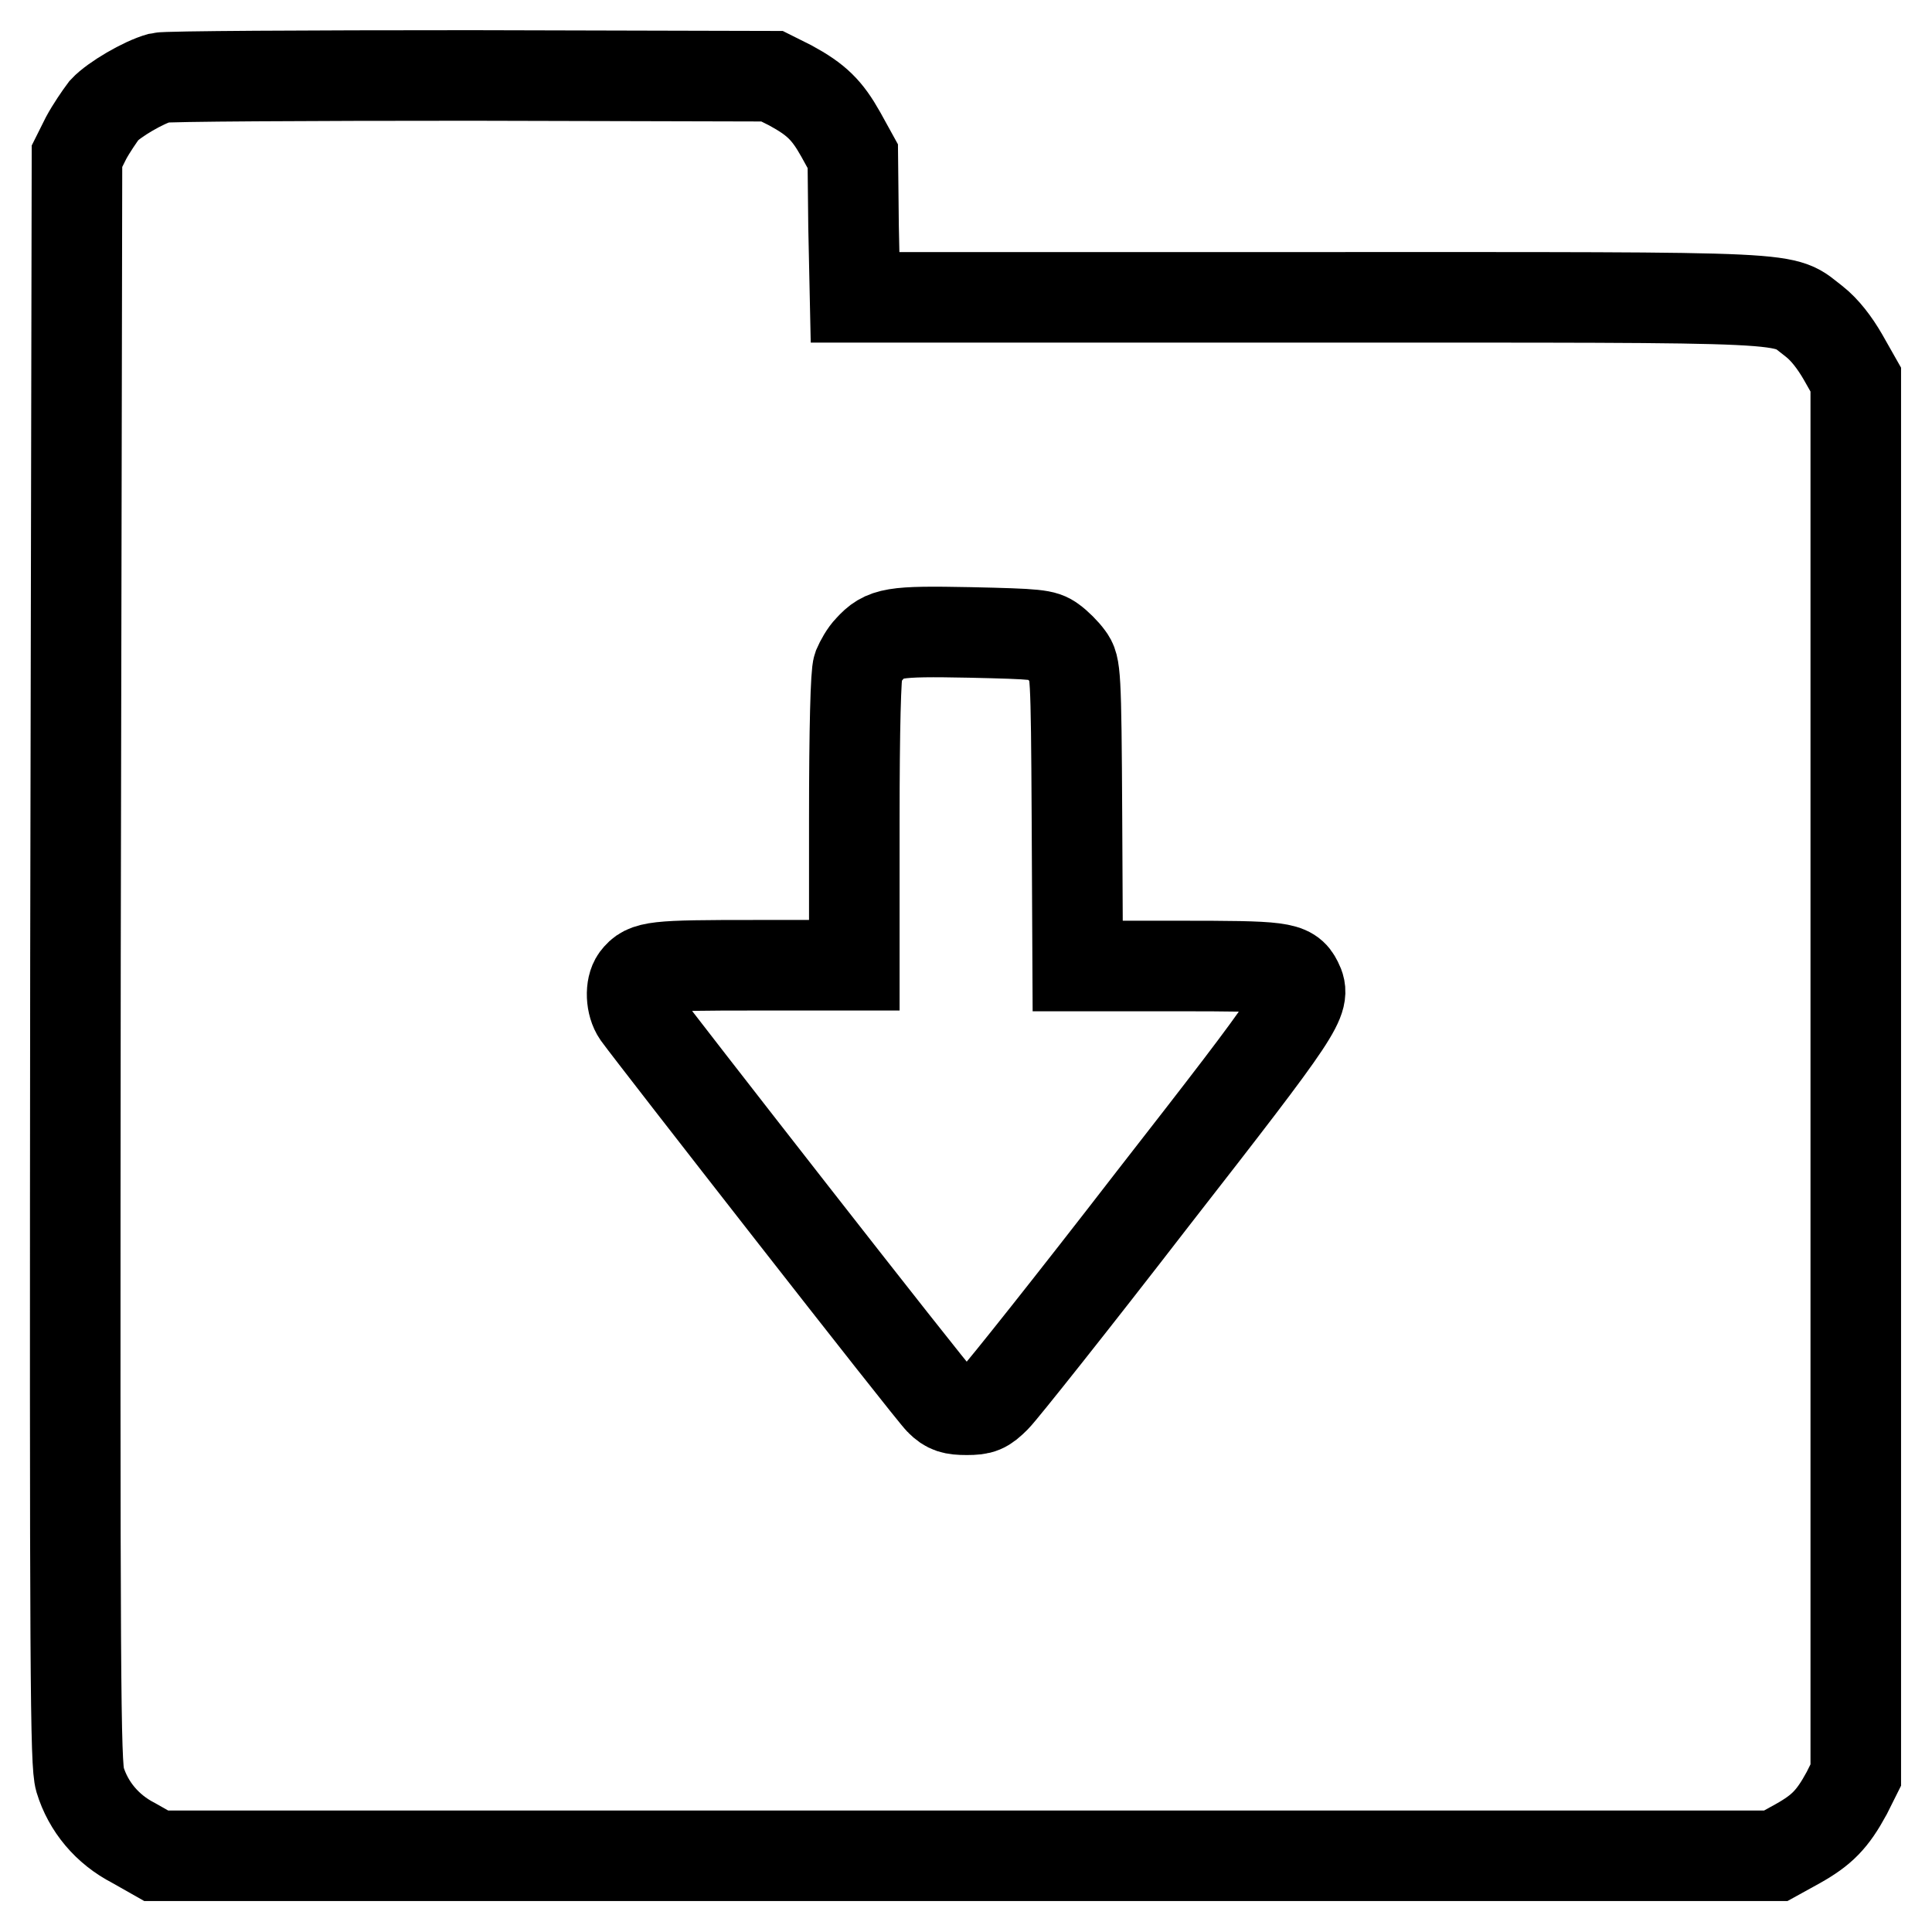
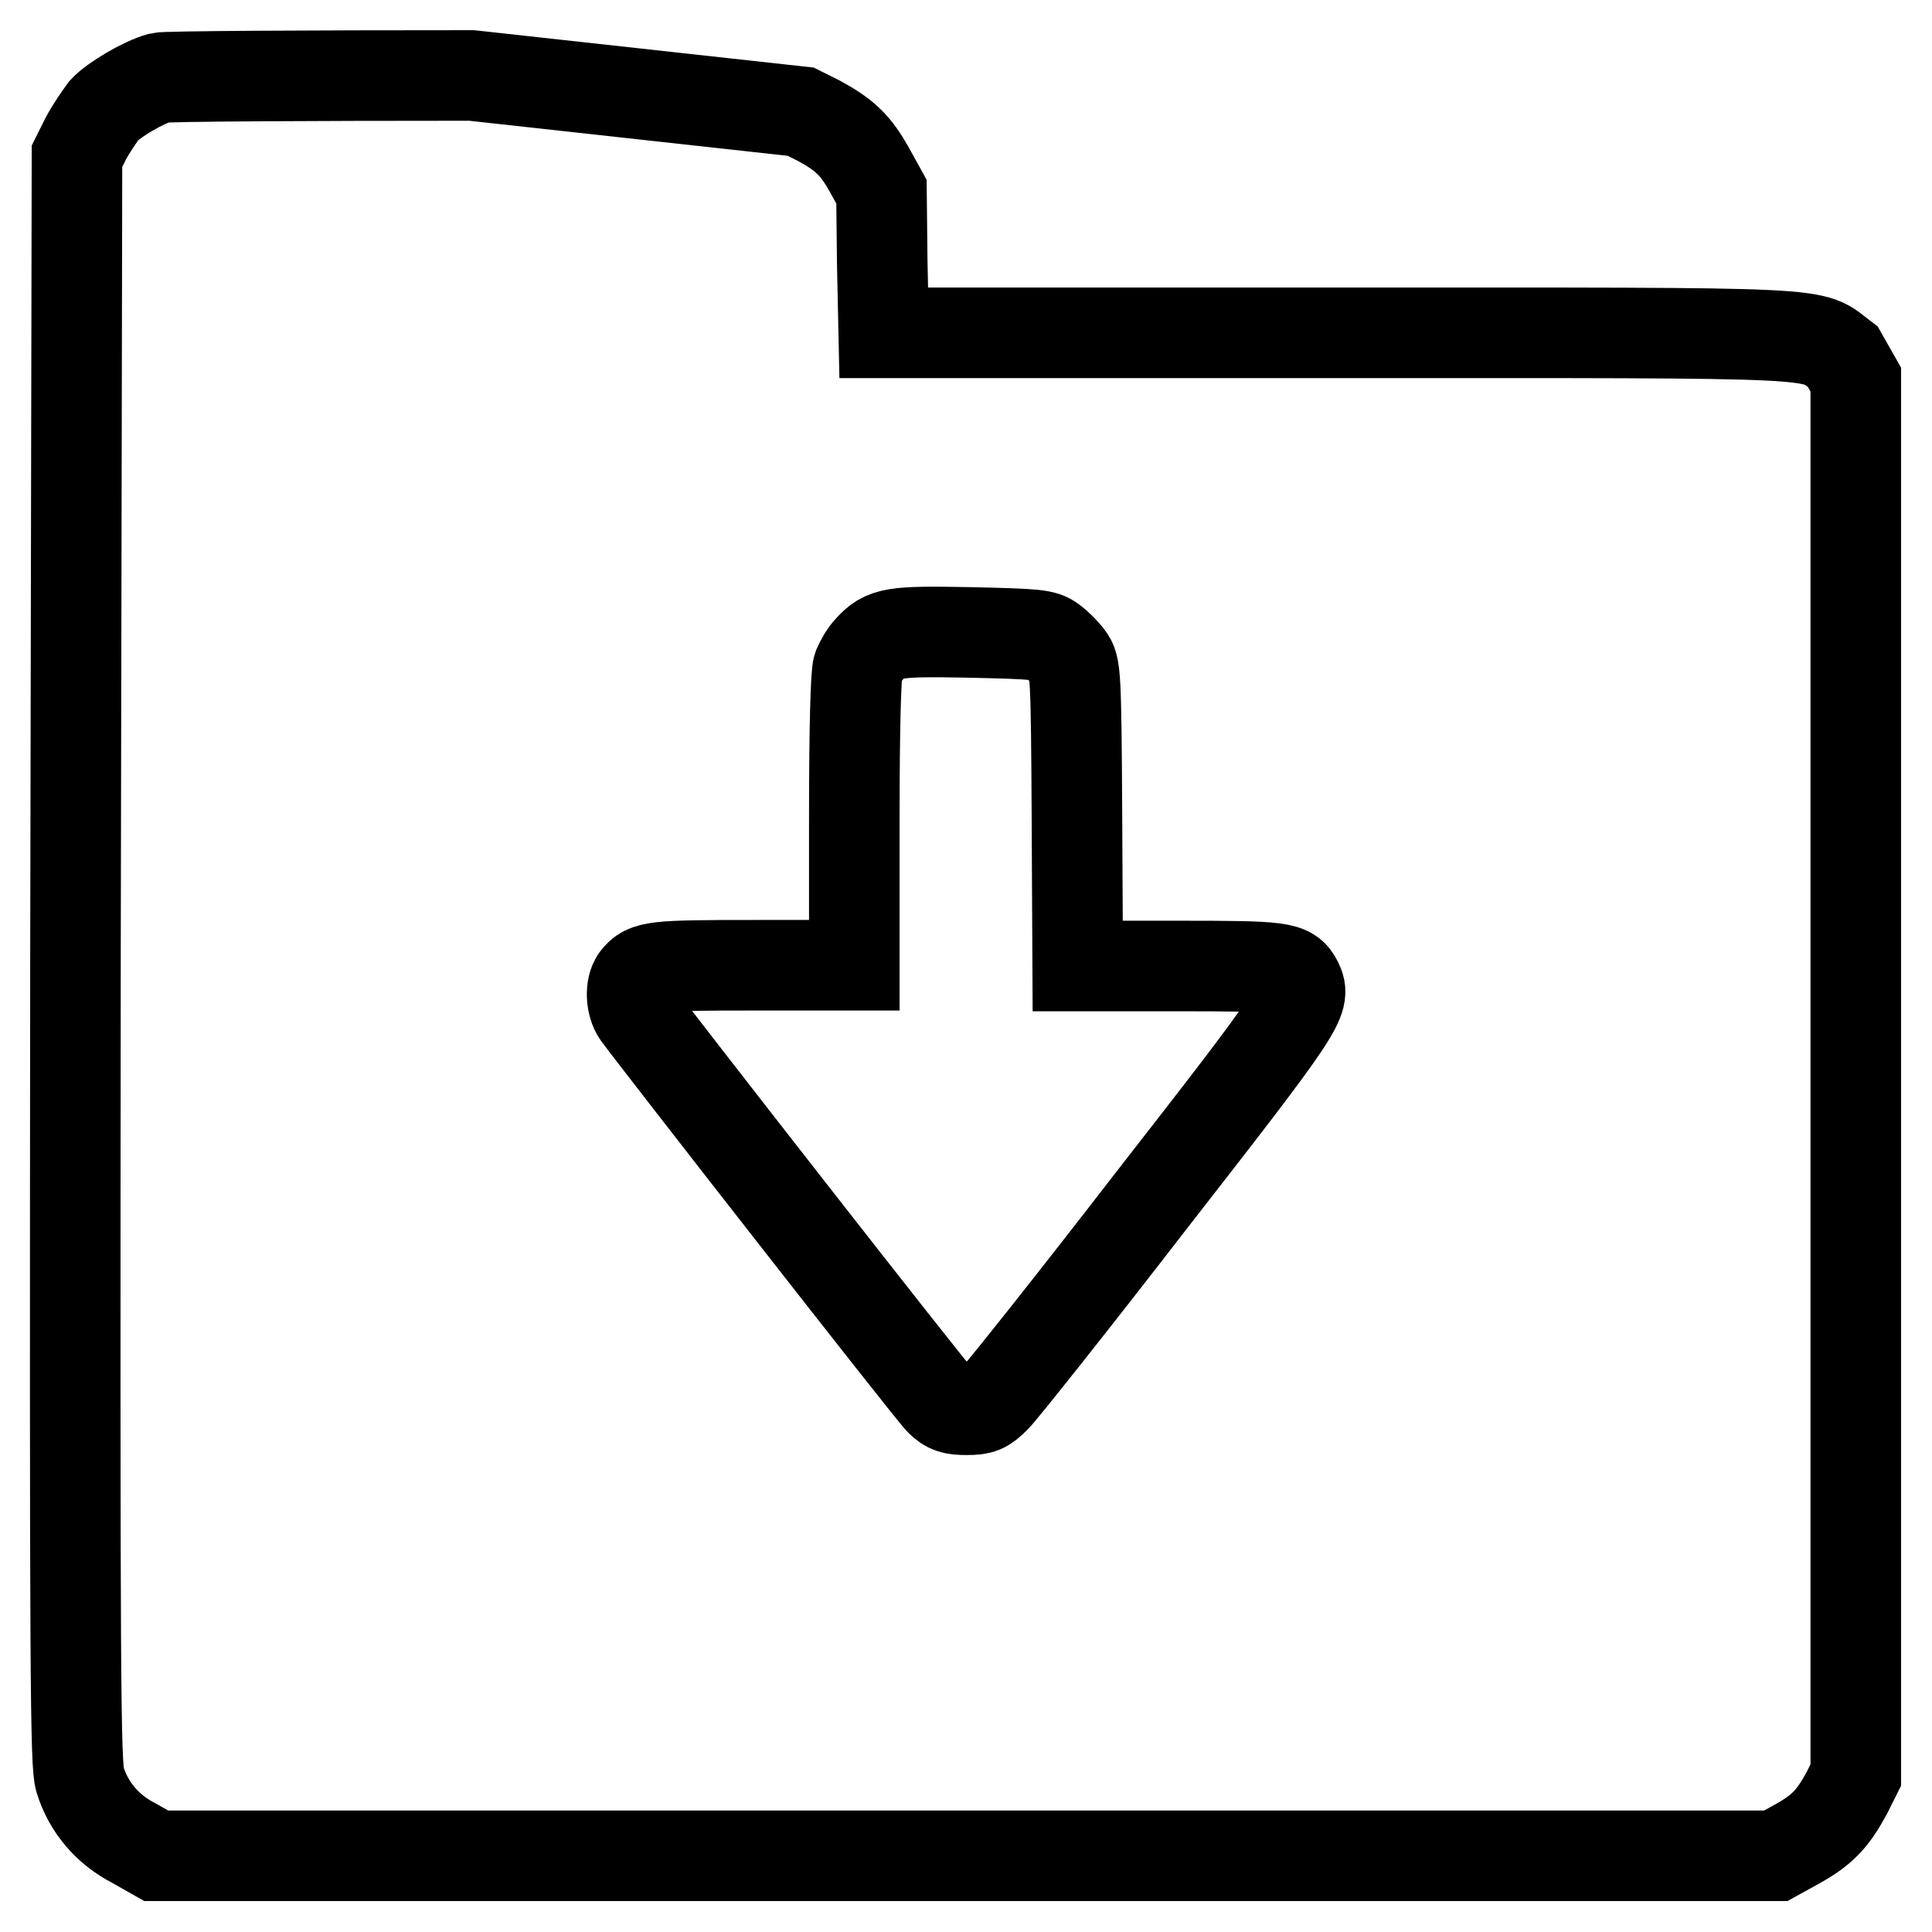
<svg xmlns="http://www.w3.org/2000/svg" version="1.1" x="0px" y="0px" viewBox="0 0 256 256" enable-background="new 0 0 256 256" xml:space="preserve">
  <g>
    <g>
      <g>
-         <path stroke-width="12" fill-opacity="0" stroke="#000000" d="M21.2,10.3c-2.2,0.6-6.1,2.9-7.4,4.3c-0.6,0.8-1.7,2.4-2.4,3.7l-1.2,2.4L10,127.1c-0.1,96.5,0,106.6,0.6,108.7c1.1,3.6,3.6,6.6,7.1,8.4l3,1.7h107.3h107.3l2.9-1.6c3.2-1.8,4.6-3.2,6.5-6.7l1.2-2.4v-92.5V50.3l-1.7-3c-1.1-1.9-2.4-3.6-3.8-4.7c-4.5-3.4,0-3.2-67-3.2h-60.1l-0.2-9.4l-0.1-9.3l-1.6-2.9c-1.8-3.2-3.2-4.6-6.7-6.5l-2.4-1.2L62.5,10C40.6,10,22,10.1,21.2,10.3z M139.4,84.9c0.7,0.5,1.7,1.5,2.2,2.2c0.9,1.2,1,1.9,1.1,21.1l0.1,19.8H156c13.8,0,14.9,0.1,15.9,2.1c1.2,2.4,0.6,3.4-19.2,28.8c-10.5,13.6-19.9,25.4-20.8,26.3c-1.4,1.4-1.9,1.6-3.8,1.6c-1.8,0-2.5-0.2-3.5-1.2c-1.1-1-38-48.3-40.1-51.2c-0.9-1.3-1-3.6-0.2-4.7c1.3-1.7,2.4-1.8,15.7-1.8h13.2v-19.1c0-12.5,0.2-19.6,0.5-20.4c0.3-0.7,0.9-1.8,1.5-2.4c2-2.2,3.1-2.4,13.3-2.2C137.5,84,138.3,84.1,139.4,84.9z" />
+         <path stroke-width="12" fill-opacity="0" stroke="#000000" d="M21.2,10.3c-2.2,0.6-6.1,2.9-7.4,4.3c-0.6,0.8-1.7,2.4-2.4,3.7l-1.2,2.4L10,127.1c-0.1,96.5,0,106.6,0.6,108.7c1.1,3.6,3.6,6.6,7.1,8.4l3,1.7h107.3h107.3l2.9-1.6c3.2-1.8,4.6-3.2,6.5-6.7l1.2-2.4v-92.5V50.3l-1.7-3c-4.5-3.4,0-3.2-67-3.2h-60.1l-0.2-9.4l-0.1-9.3l-1.6-2.9c-1.8-3.2-3.2-4.6-6.7-6.5l-2.4-1.2L62.5,10C40.6,10,22,10.1,21.2,10.3z M139.4,84.9c0.7,0.5,1.7,1.5,2.2,2.2c0.9,1.2,1,1.9,1.1,21.1l0.1,19.8H156c13.8,0,14.9,0.1,15.9,2.1c1.2,2.4,0.6,3.4-19.2,28.8c-10.5,13.6-19.9,25.4-20.8,26.3c-1.4,1.4-1.9,1.6-3.8,1.6c-1.8,0-2.5-0.2-3.5-1.2c-1.1-1-38-48.3-40.1-51.2c-0.9-1.3-1-3.6-0.2-4.7c1.3-1.7,2.4-1.8,15.7-1.8h13.2v-19.1c0-12.5,0.2-19.6,0.5-20.4c0.3-0.7,0.9-1.8,1.5-2.4c2-2.2,3.1-2.4,13.3-2.2C137.5,84,138.3,84.1,139.4,84.9z" />
      </g>
    </g>
  </g>
</svg>